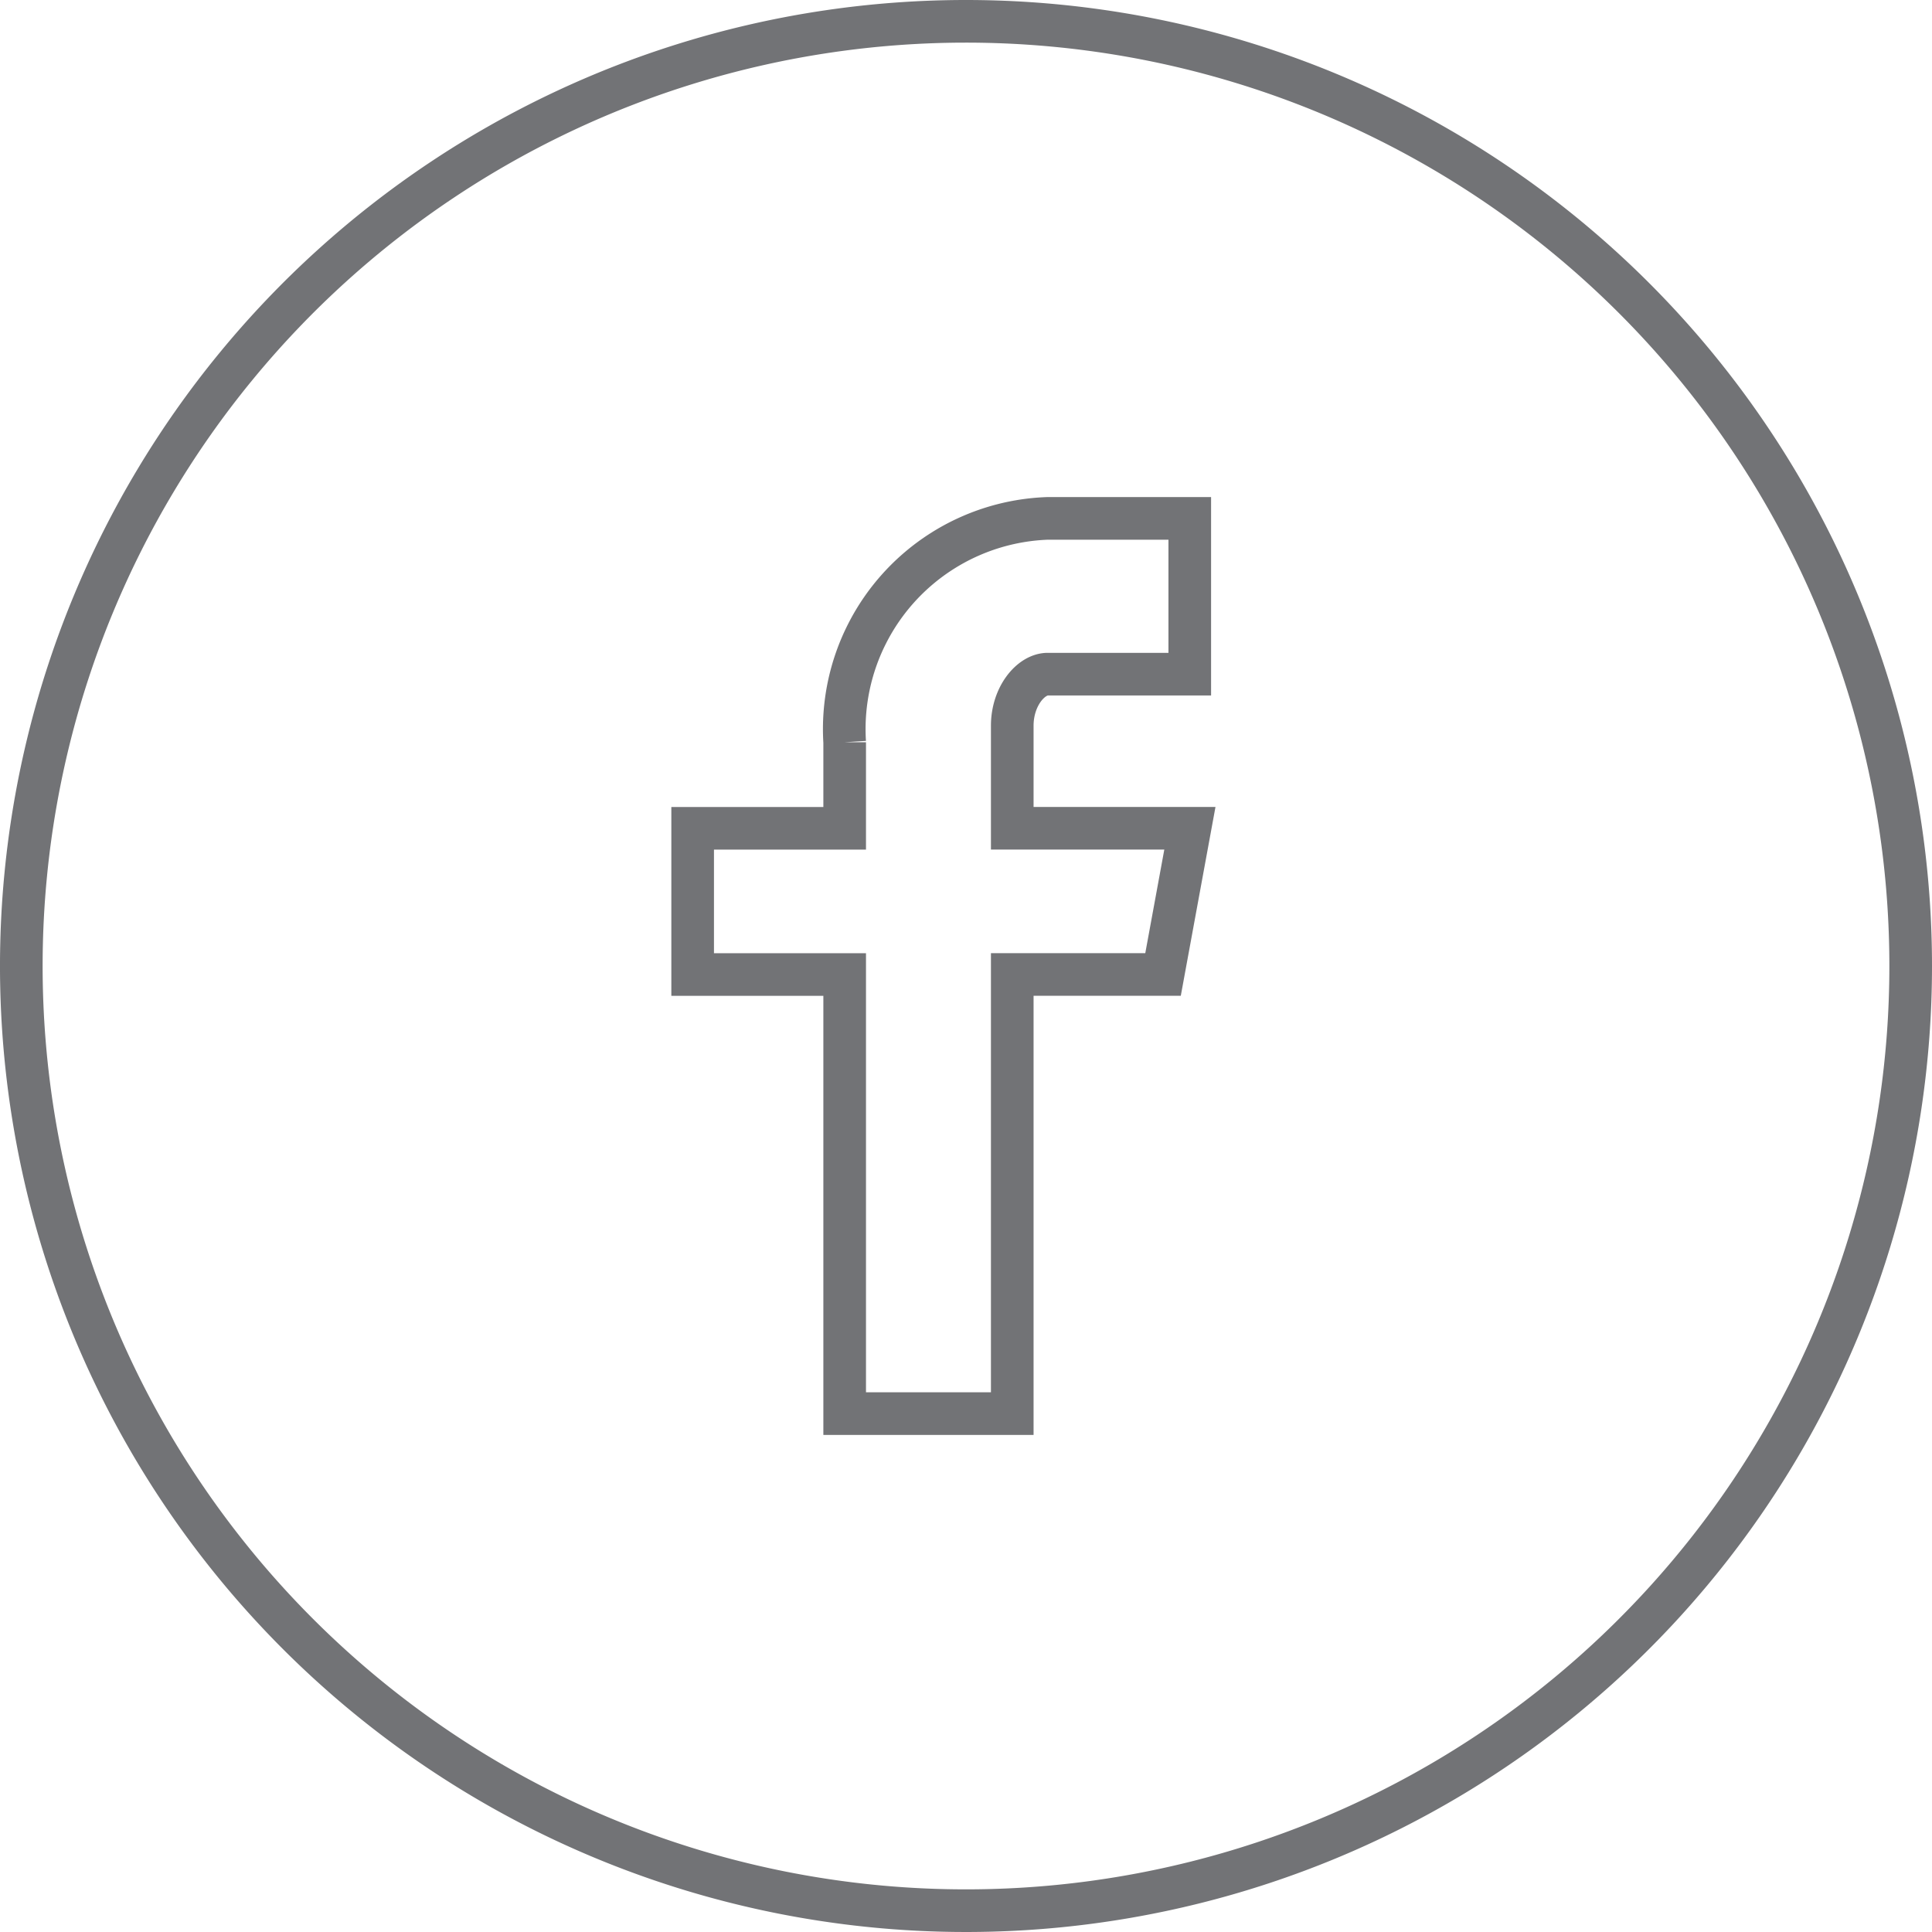
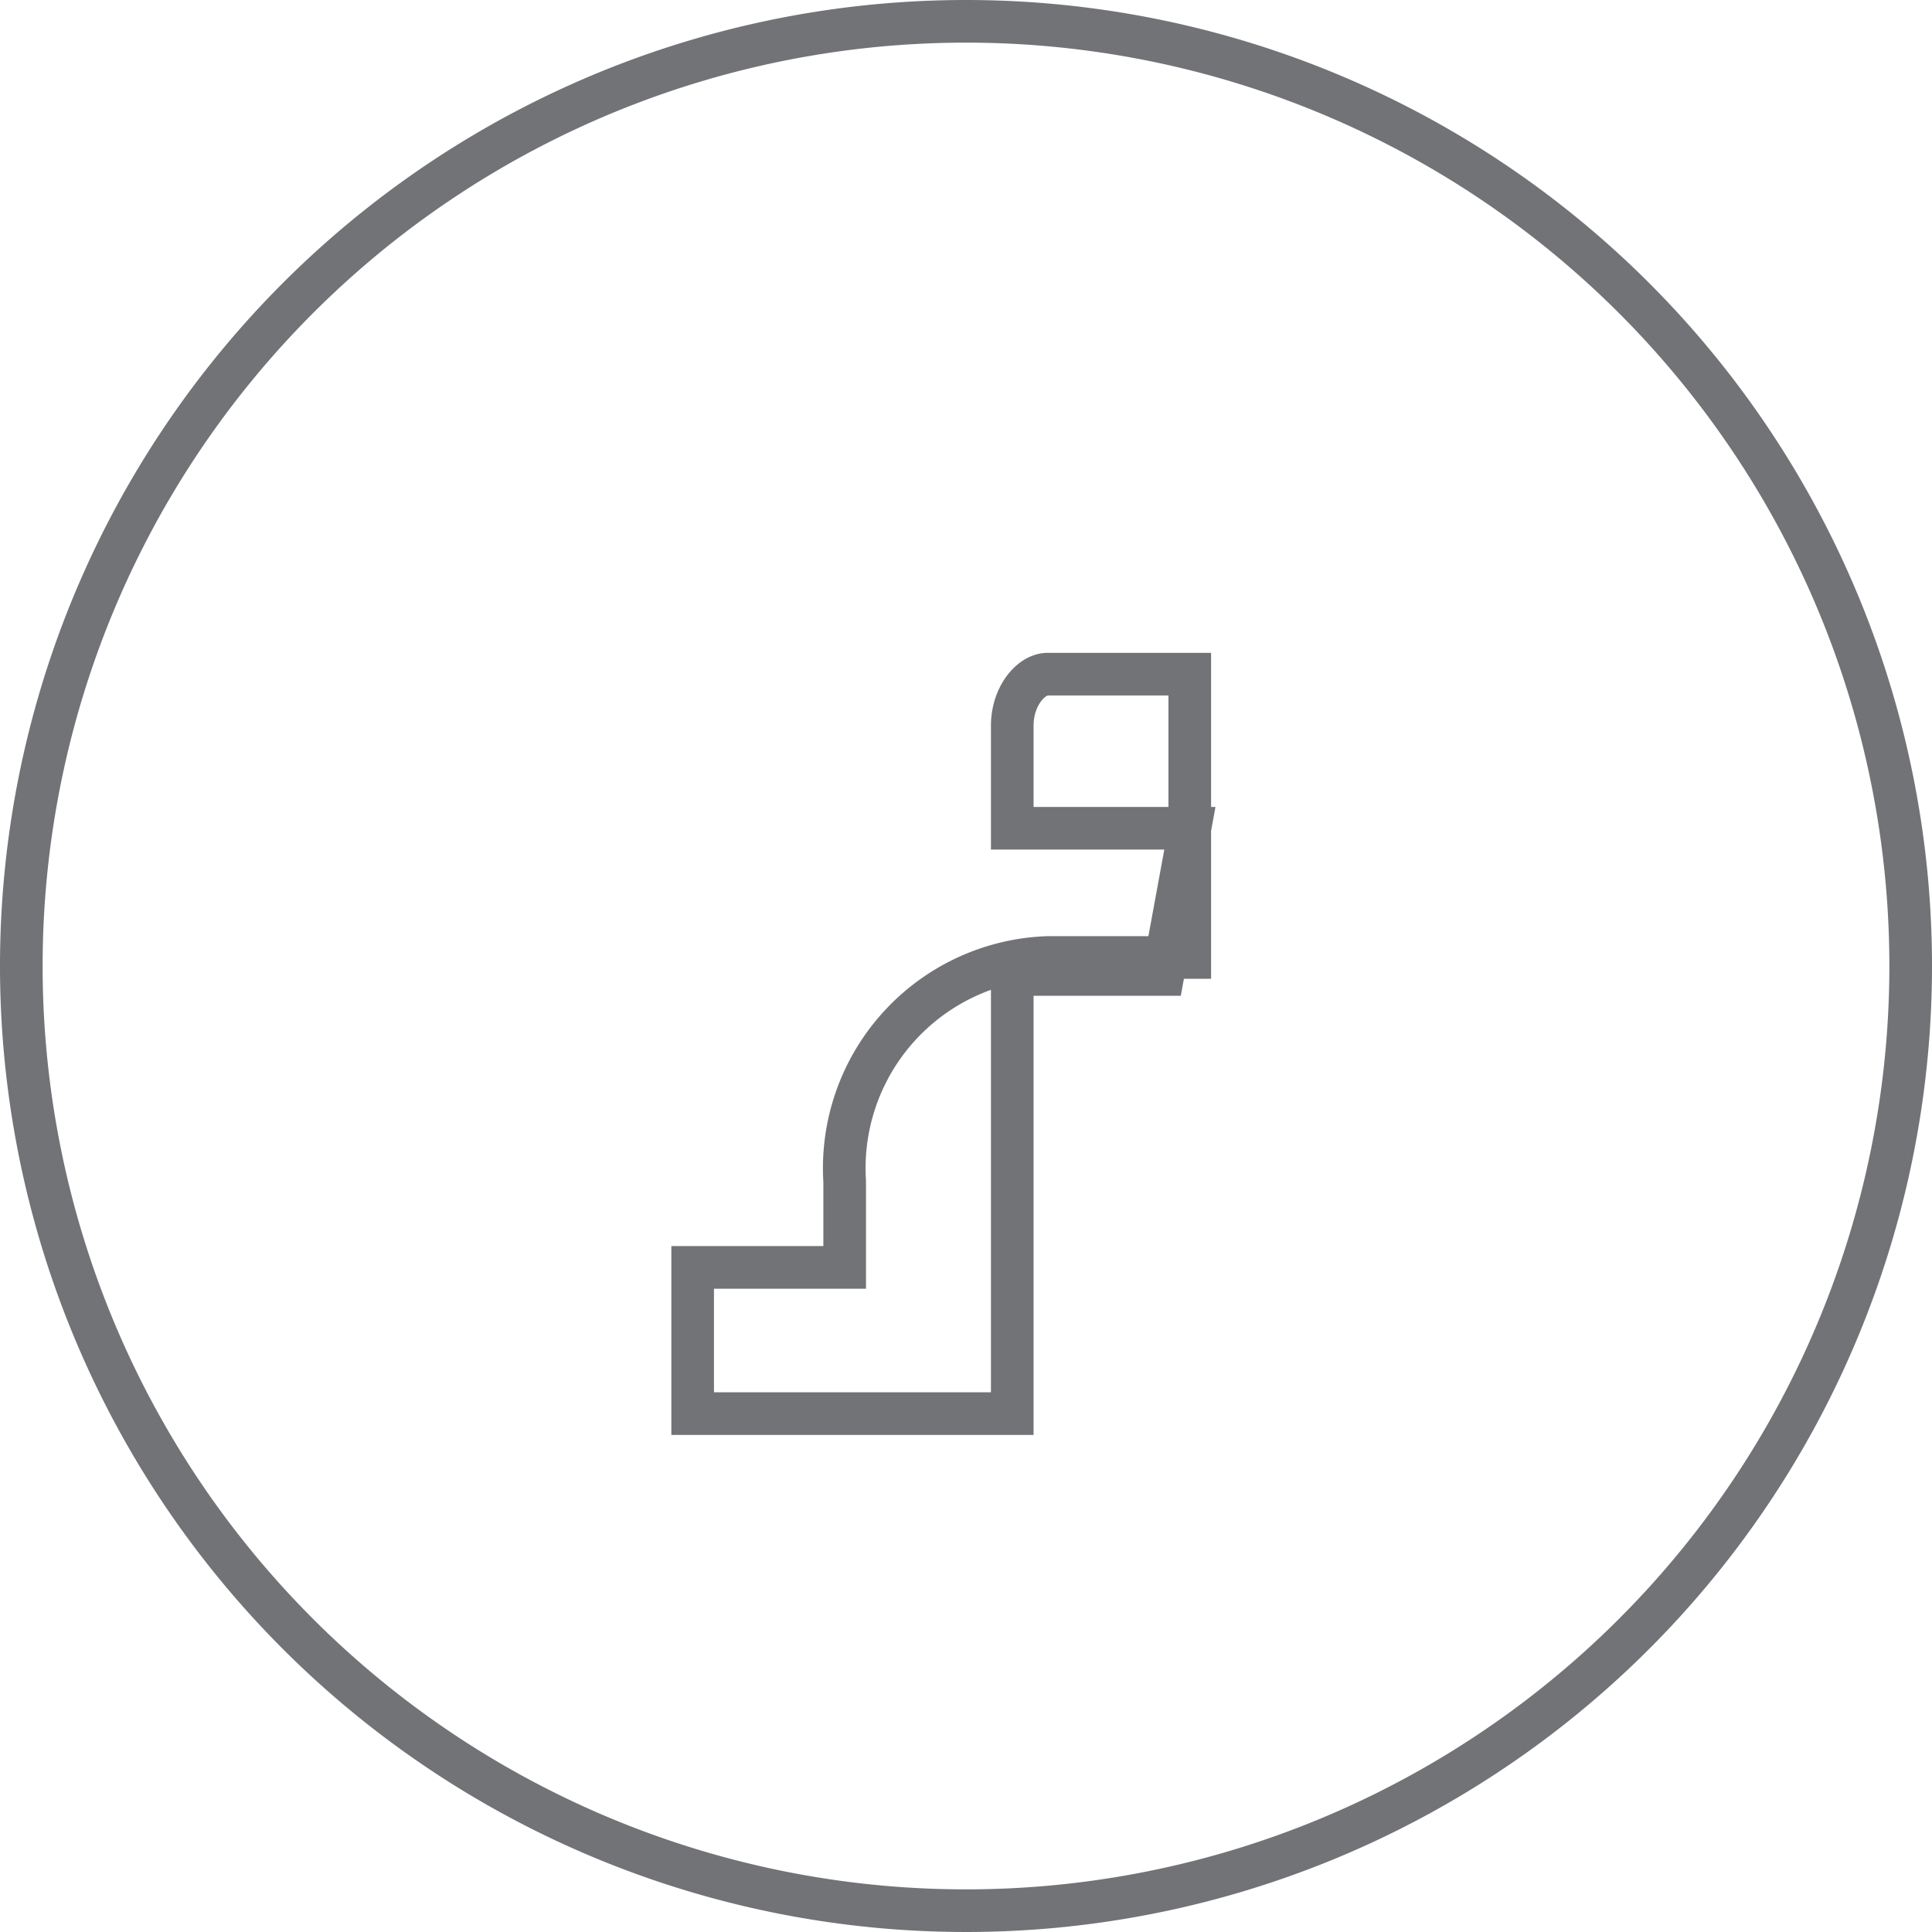
<svg xmlns="http://www.w3.org/2000/svg" width="45.32" height="45.32" viewBox="0 0 45.32 45.32">
-   <path data-name="Trazado 8277" d="M26 3.84A22.16 22.16 0 1 0 48.16 26 22.16 22.16 0 0 0 26 3.84zm5.249 15.314h-3.331c-.395 0-.833.519-.833 1.21v2.405h4.167l-.63 3.43h-3.537V36.5h-3.931V26.2h-3.566v-3.43h3.566v-2.019a4.945 4.945 0 0 1 4.764-5.251h3.331z" style="fill:none;stroke:#727376" transform="translate(-3.34 -3.34)" />
+   <path data-name="Trazado 8277" d="M26 3.84A22.16 22.16 0 1 0 48.16 26 22.16 22.16 0 0 0 26 3.84zm5.249 15.314h-3.331c-.395 0-.833.519-.833 1.21v2.405h4.167l-.63 3.43h-3.537V36.5h-3.931h-3.566v-3.43h3.566v-2.019a4.945 4.945 0 0 1 4.764-5.251h3.331z" style="fill:none;stroke:#727376" transform="translate(-3.34 -3.34)" />
</svg>